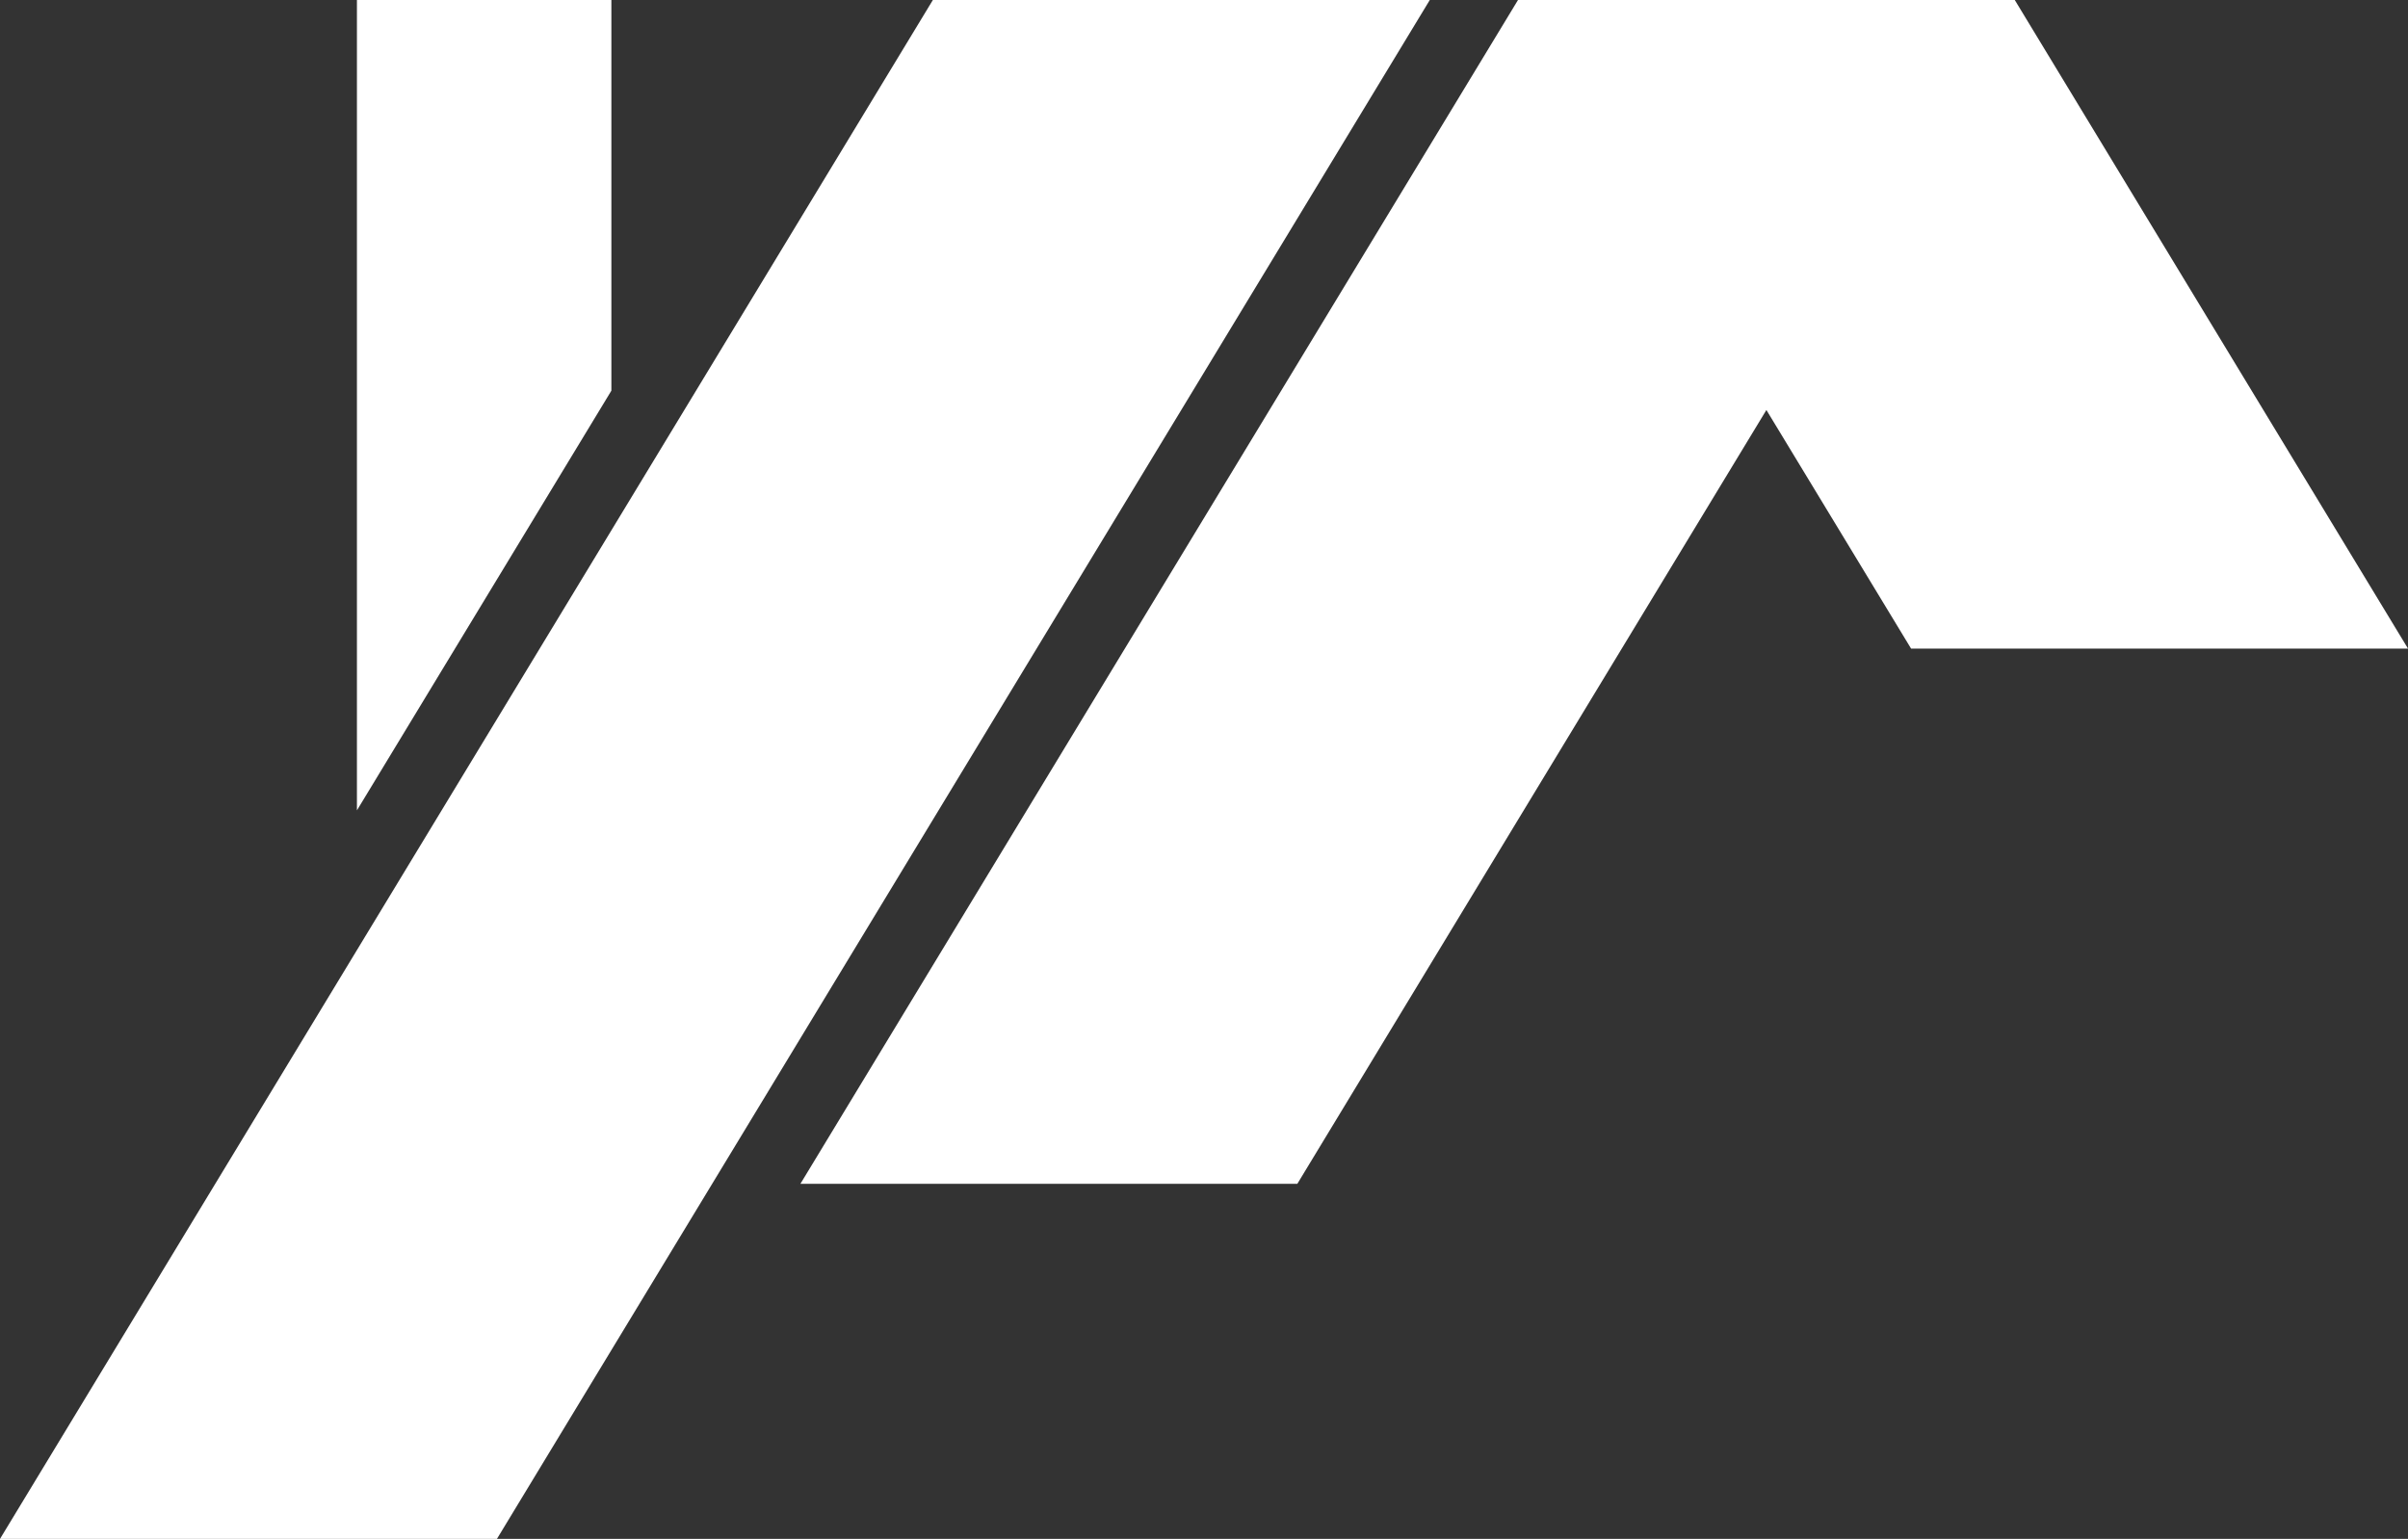
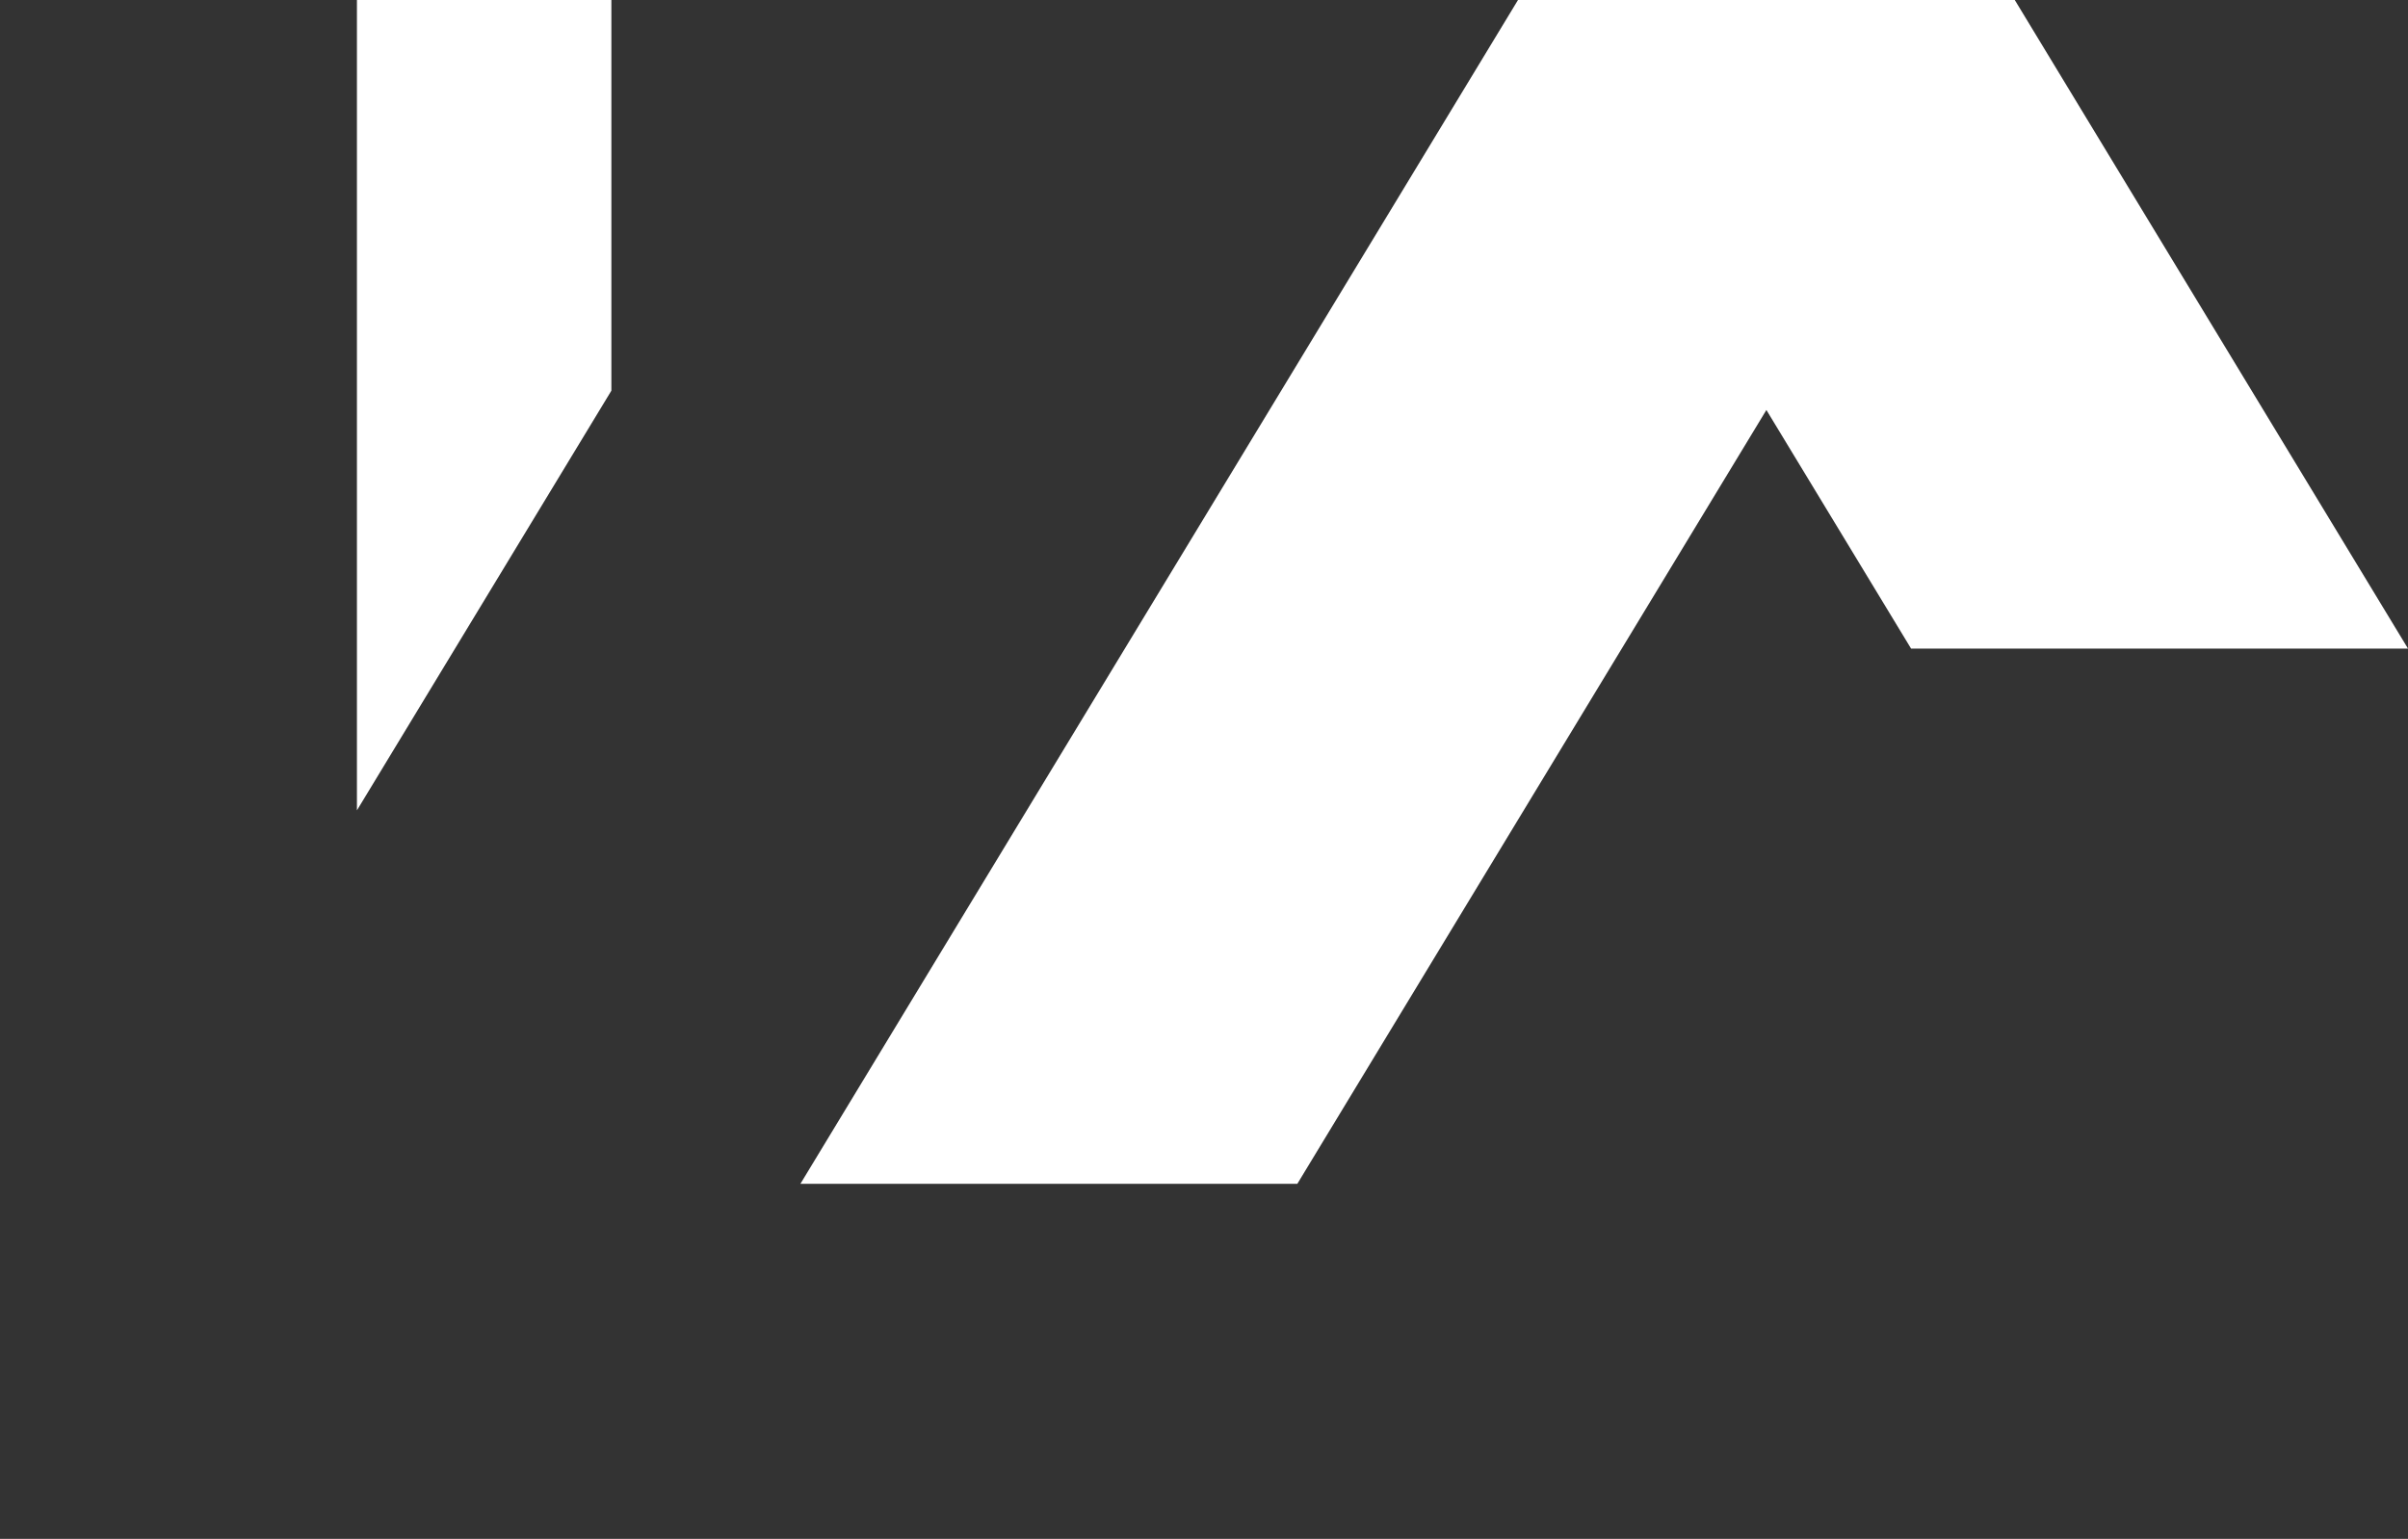
<svg xmlns="http://www.w3.org/2000/svg" id="Capa_1" viewBox="0 0 406.27 259.67">
  <rect x="0" y="0" width="406.27" height="259.67" fill="#333333" stroke="none" />
  <defs>
    <style>
      .cls-1 {
        fill: #fff;
      }
    </style>
  </defs>
-   <polygon class="cls-1" points="157.39 0 0 259.67 83.84 259.67 241.23 0 157.39 0" />
  <polygon class="cls-1" points="103.15 0 60.22 0 60.22 136.74 103.15 65.92 103.15 0" />
  <polygon class="cls-1" points="406.27 109.44 339.94 .02 339.95 0 339.93 0 256.11 0 256.09 0 256.1 .02 135.04 199.76 218.88 199.76 298.02 69.18 322.43 109.44 406.27 109.44" />
</svg>